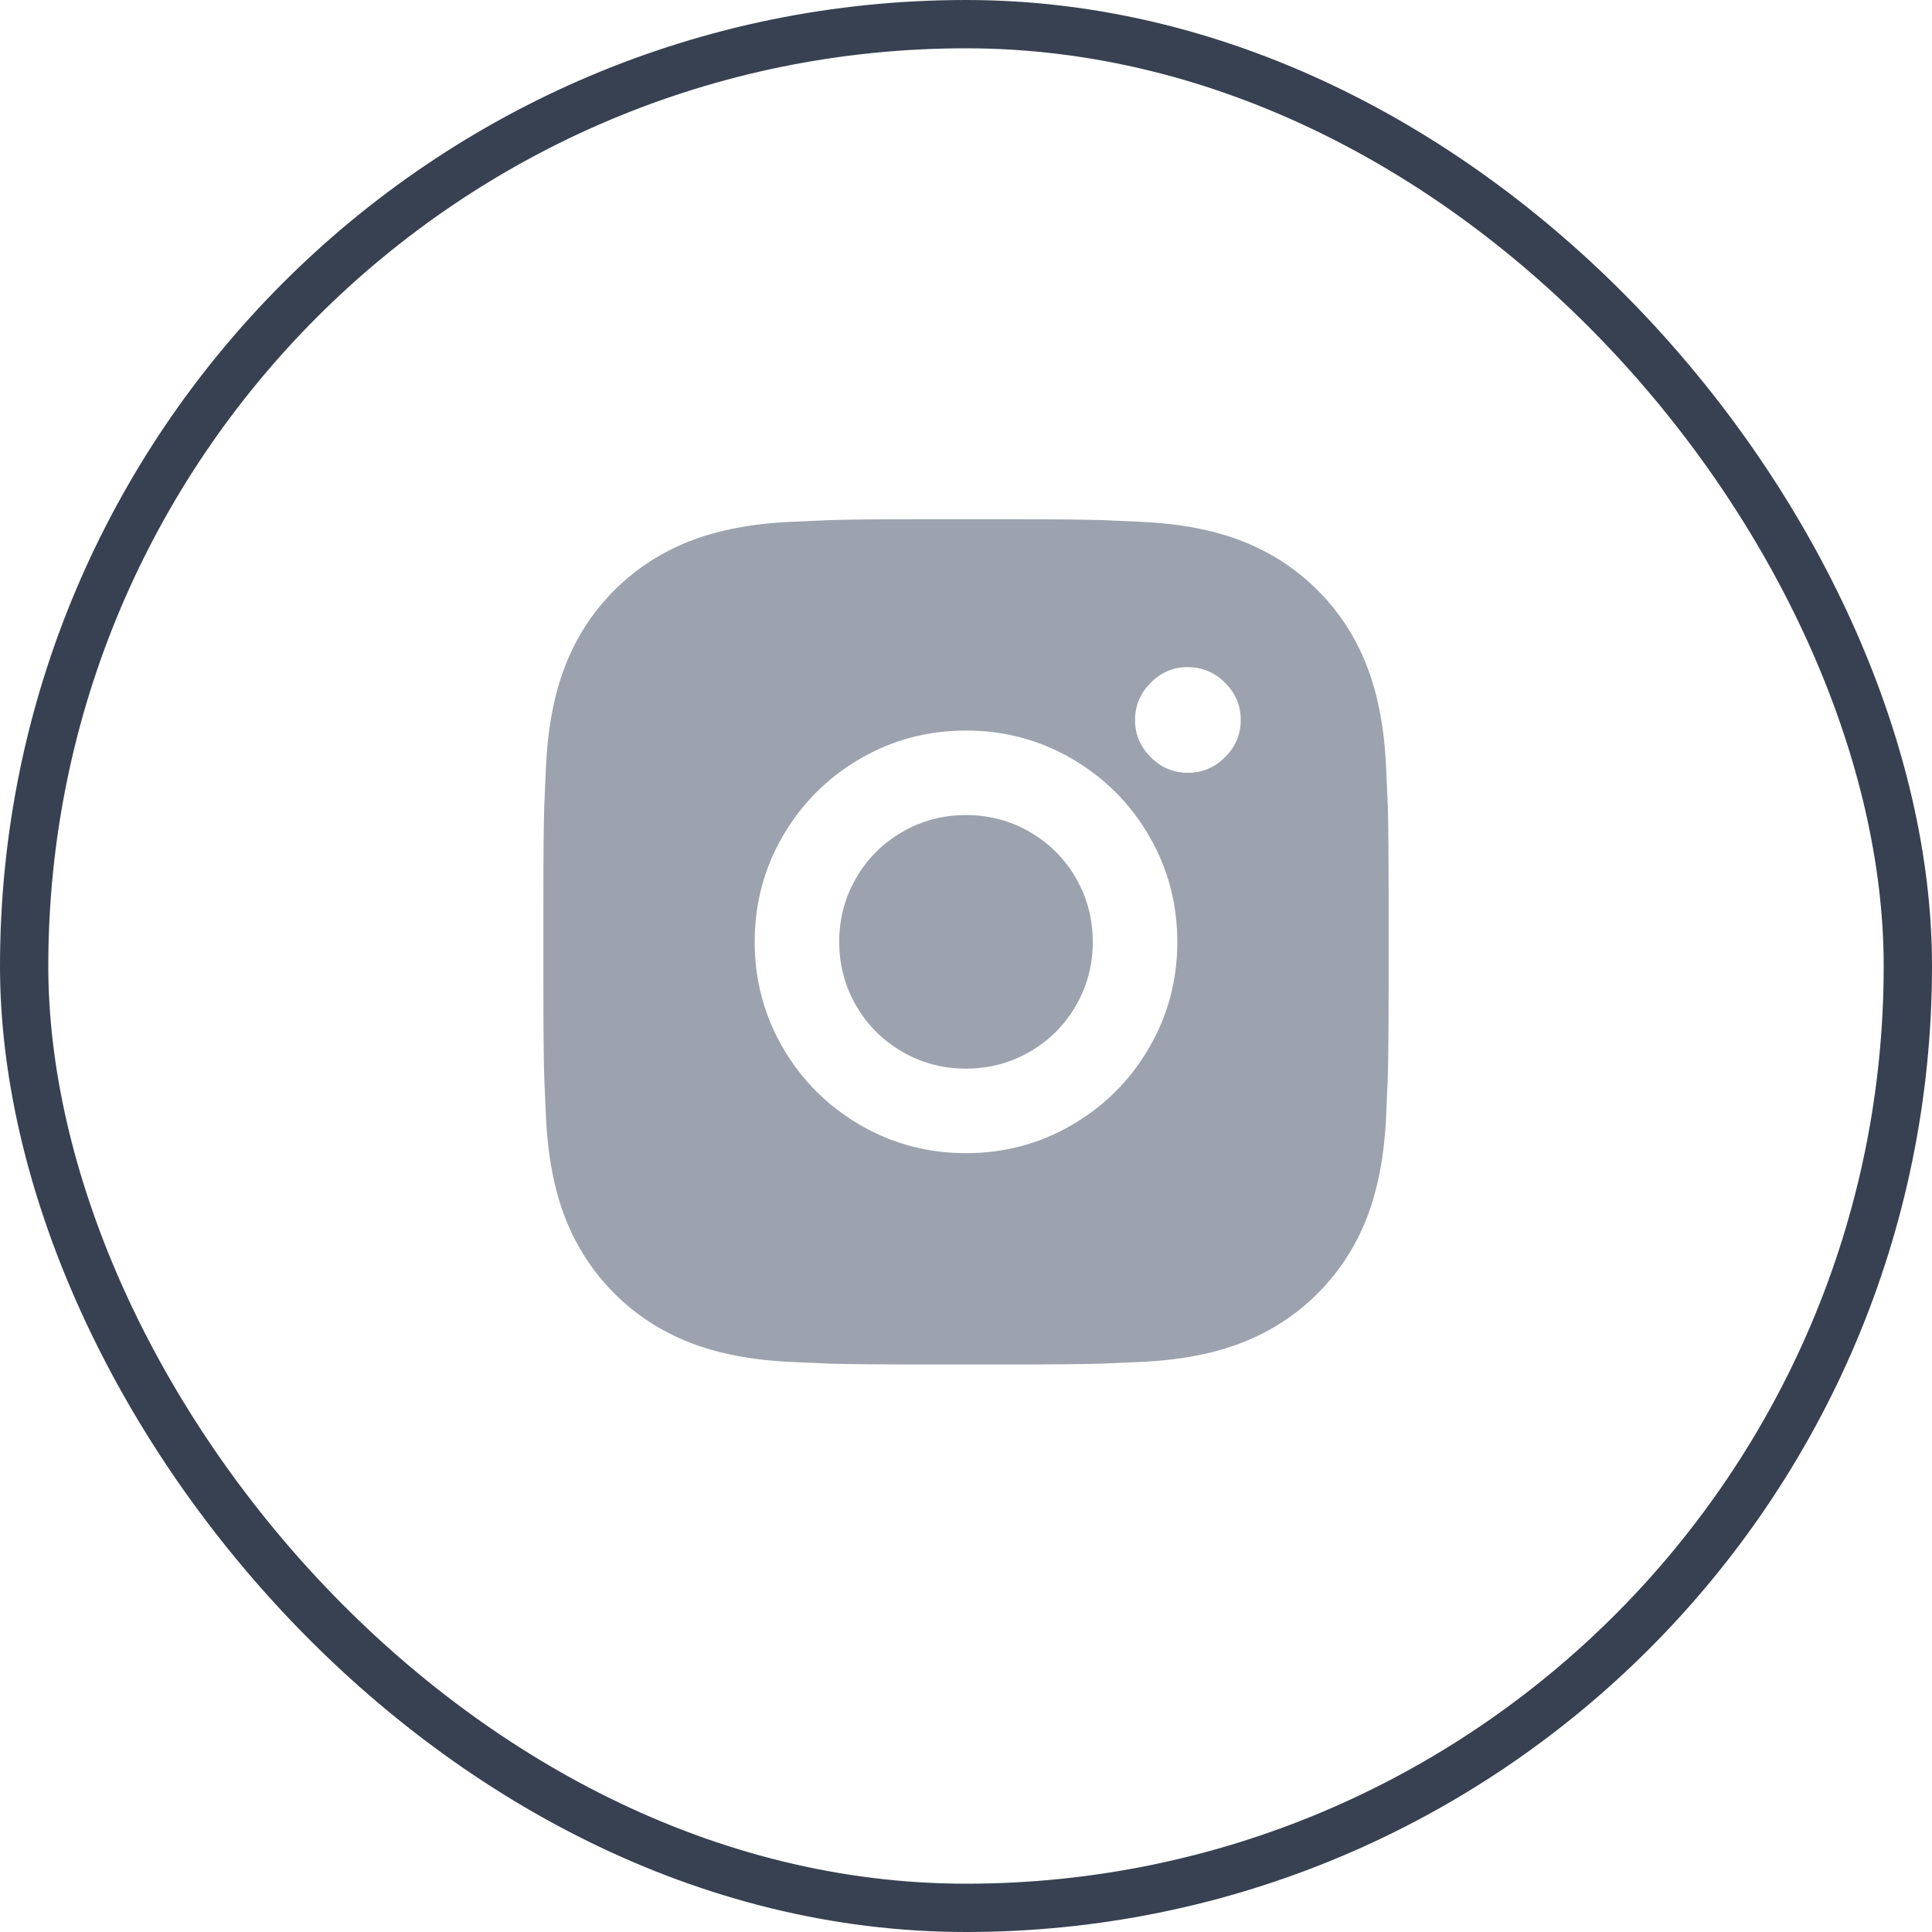
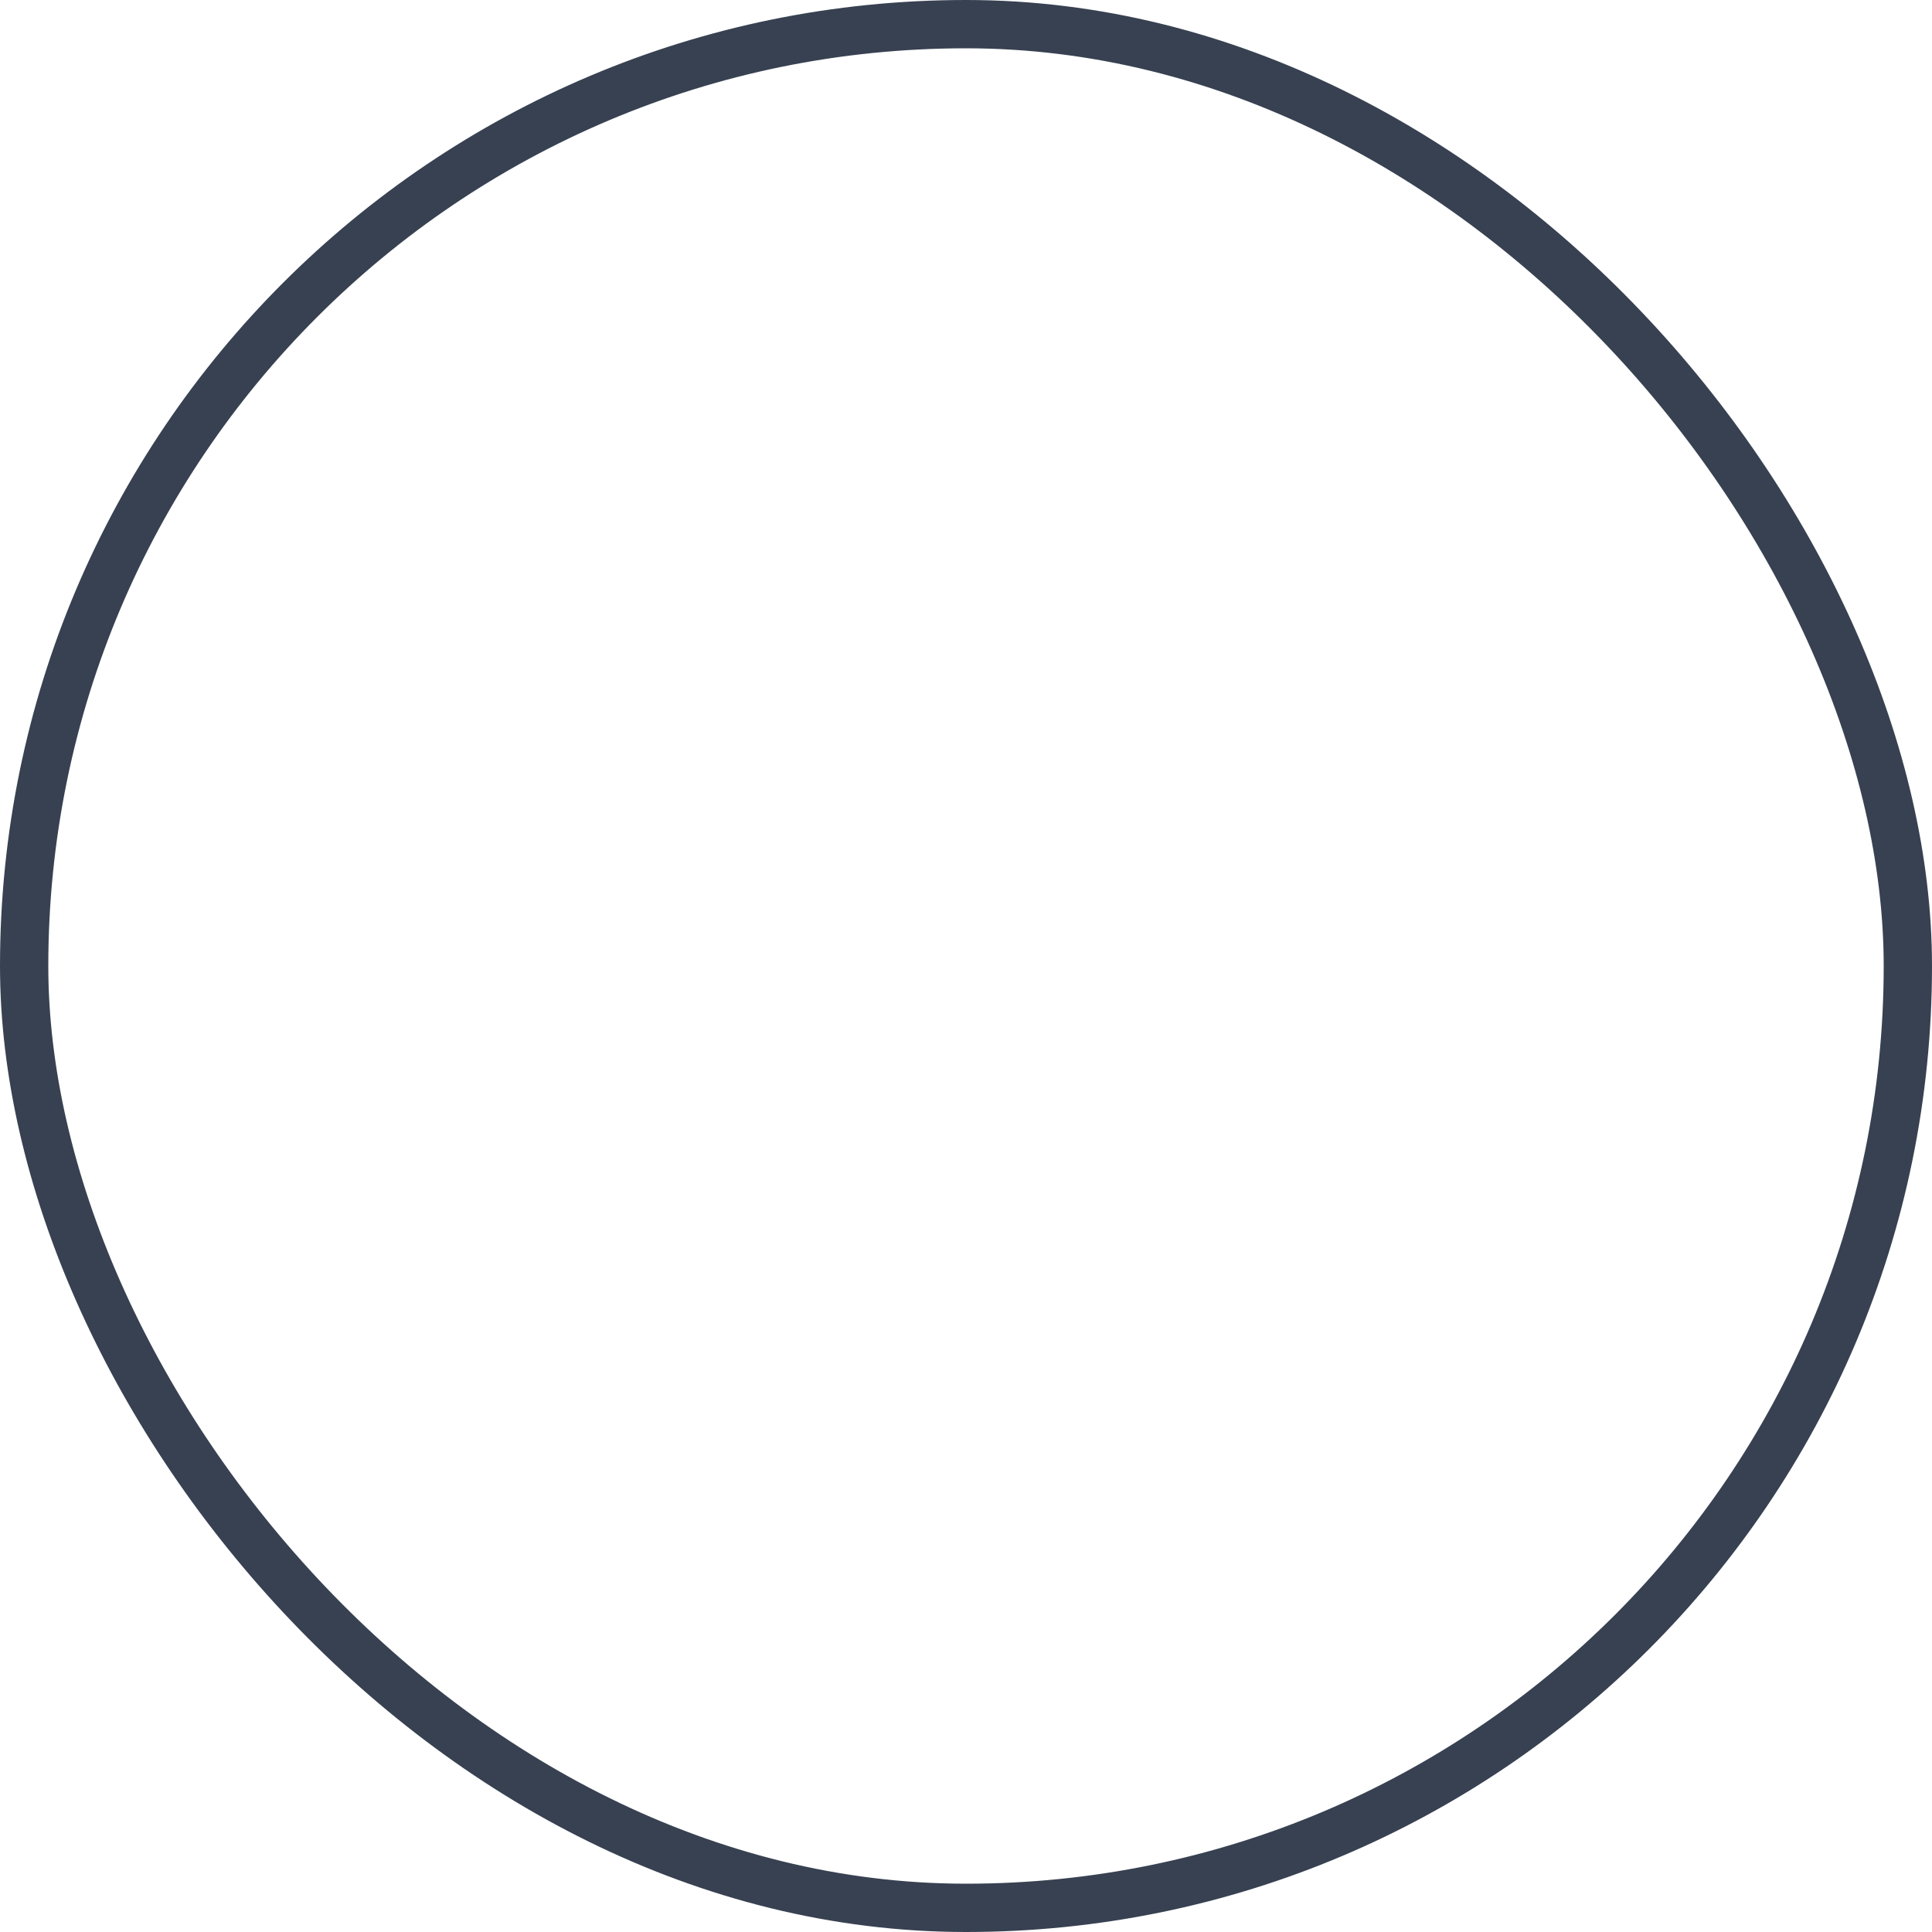
<svg xmlns="http://www.w3.org/2000/svg" width="40" height="40" viewBox="0 0 40 40" fill="none">
  <rect x="0.5" y="0.5" width="39" height="39" rx="19.5" stroke="#374151" />
-   <path d="M20.892 10.75C21.779 10.75 22.421 10.756 22.817 10.768L23.605 10.803C24.422 10.838 25.128 10.972 25.723 11.205C26.317 11.438 26.837 11.777 27.28 12.22C27.723 12.663 28.062 13.182 28.295 13.777C28.528 14.373 28.663 15.078 28.698 15.895L28.733 16.683C28.744 17.091 28.75 17.733 28.75 18.608V20.392C28.75 21.279 28.744 21.921 28.733 22.317L28.698 23.105C28.663 23.922 28.528 24.628 28.295 25.223C28.062 25.817 27.723 26.337 27.28 26.78C26.837 27.223 26.317 27.562 25.723 27.795C25.128 28.028 24.422 28.163 23.605 28.198L22.817 28.233C22.409 28.244 21.767 28.25 20.892 28.25H19.108C18.221 28.25 17.579 28.244 17.183 28.233L16.395 28.198C15.578 28.163 14.873 28.028 14.277 27.795C13.682 27.562 13.163 27.223 12.72 26.78C12.277 26.337 11.938 25.817 11.705 25.223C11.472 24.628 11.338 23.922 11.303 23.105L11.268 22.317C11.256 21.909 11.25 21.267 11.25 20.392V18.608C11.25 17.721 11.256 17.079 11.268 16.683L11.303 15.895C11.338 15.078 11.472 14.373 11.705 13.777C11.938 13.182 12.277 12.663 12.72 12.22C13.163 11.777 13.682 11.438 14.277 11.205C14.873 10.972 15.578 10.838 16.395 10.803L17.183 10.768C17.591 10.756 18.233 10.75 19.108 10.75H20.892ZM20 15.125C19.207 15.125 18.475 15.32 17.804 15.711C17.133 16.102 16.602 16.633 16.211 17.304C15.82 17.975 15.625 18.707 15.625 19.5C15.625 20.293 15.82 21.025 16.211 21.696C16.602 22.367 17.133 22.898 17.804 23.289C18.475 23.68 19.207 23.875 20 23.875C20.793 23.875 21.525 23.68 22.196 23.289C22.867 22.898 23.398 22.367 23.789 21.696C24.18 21.025 24.375 20.293 24.375 19.5C24.375 18.707 24.18 17.975 23.789 17.304C23.398 16.633 22.867 16.102 22.196 15.711C21.525 15.32 20.793 15.125 20 15.125ZM20 16.875C20.478 16.875 20.919 16.992 21.321 17.225C21.724 17.458 22.042 17.776 22.275 18.179C22.508 18.581 22.625 19.022 22.625 19.5C22.625 19.978 22.508 20.419 22.275 20.821C22.042 21.224 21.724 21.542 21.321 21.775C20.919 22.008 20.478 22.125 20 22.125C19.522 22.125 19.081 22.008 18.679 21.775C18.276 21.542 17.958 21.224 17.725 20.821C17.492 20.419 17.375 19.978 17.375 19.5C17.375 19.022 17.492 18.581 17.725 18.179C17.958 17.776 18.276 17.458 18.679 17.225C19.081 16.992 19.522 16.875 20 16.875ZM24.585 13.812C24.293 13.812 24.04 13.92 23.824 14.136C23.608 14.352 23.5 14.609 23.5 14.906C23.5 15.204 23.608 15.46 23.824 15.676C24.04 15.892 24.296 16 24.594 16C24.891 16 25.148 15.892 25.364 15.676C25.58 15.46 25.688 15.204 25.688 14.906C25.688 14.609 25.58 14.352 25.364 14.136C25.148 13.92 24.888 13.812 24.585 13.812Z" fill="#9CA3AF" />
</svg>